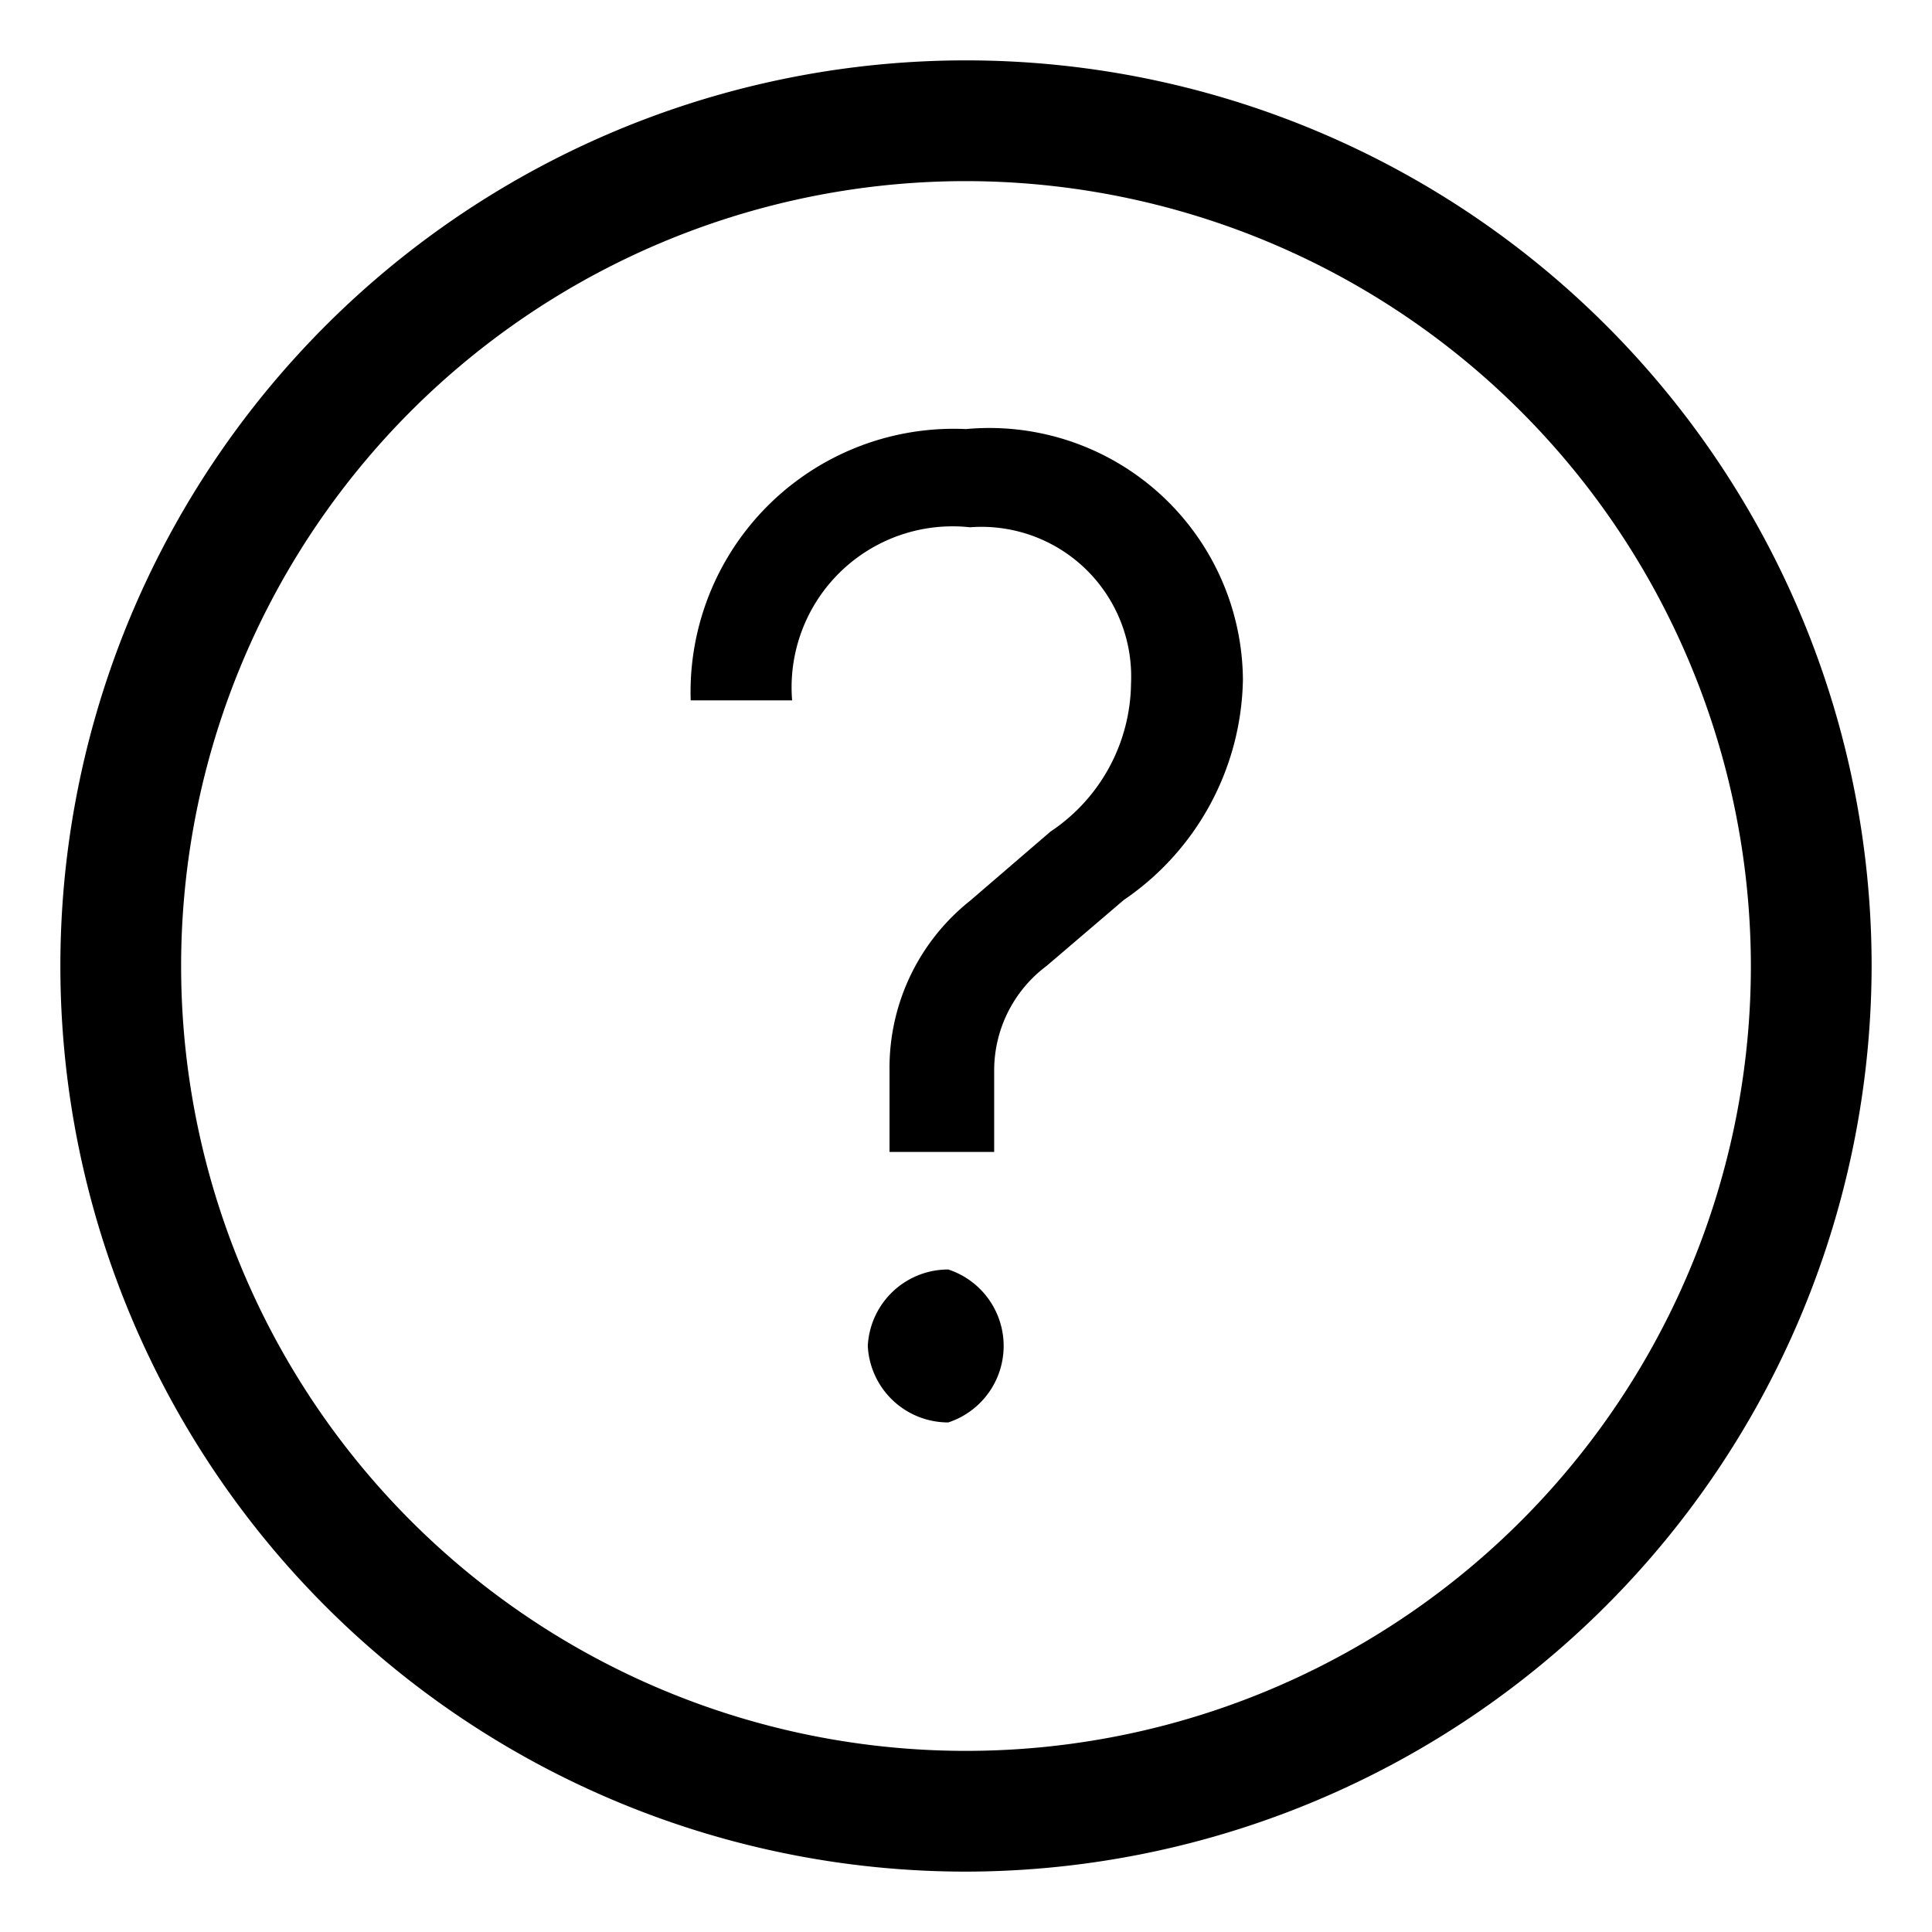
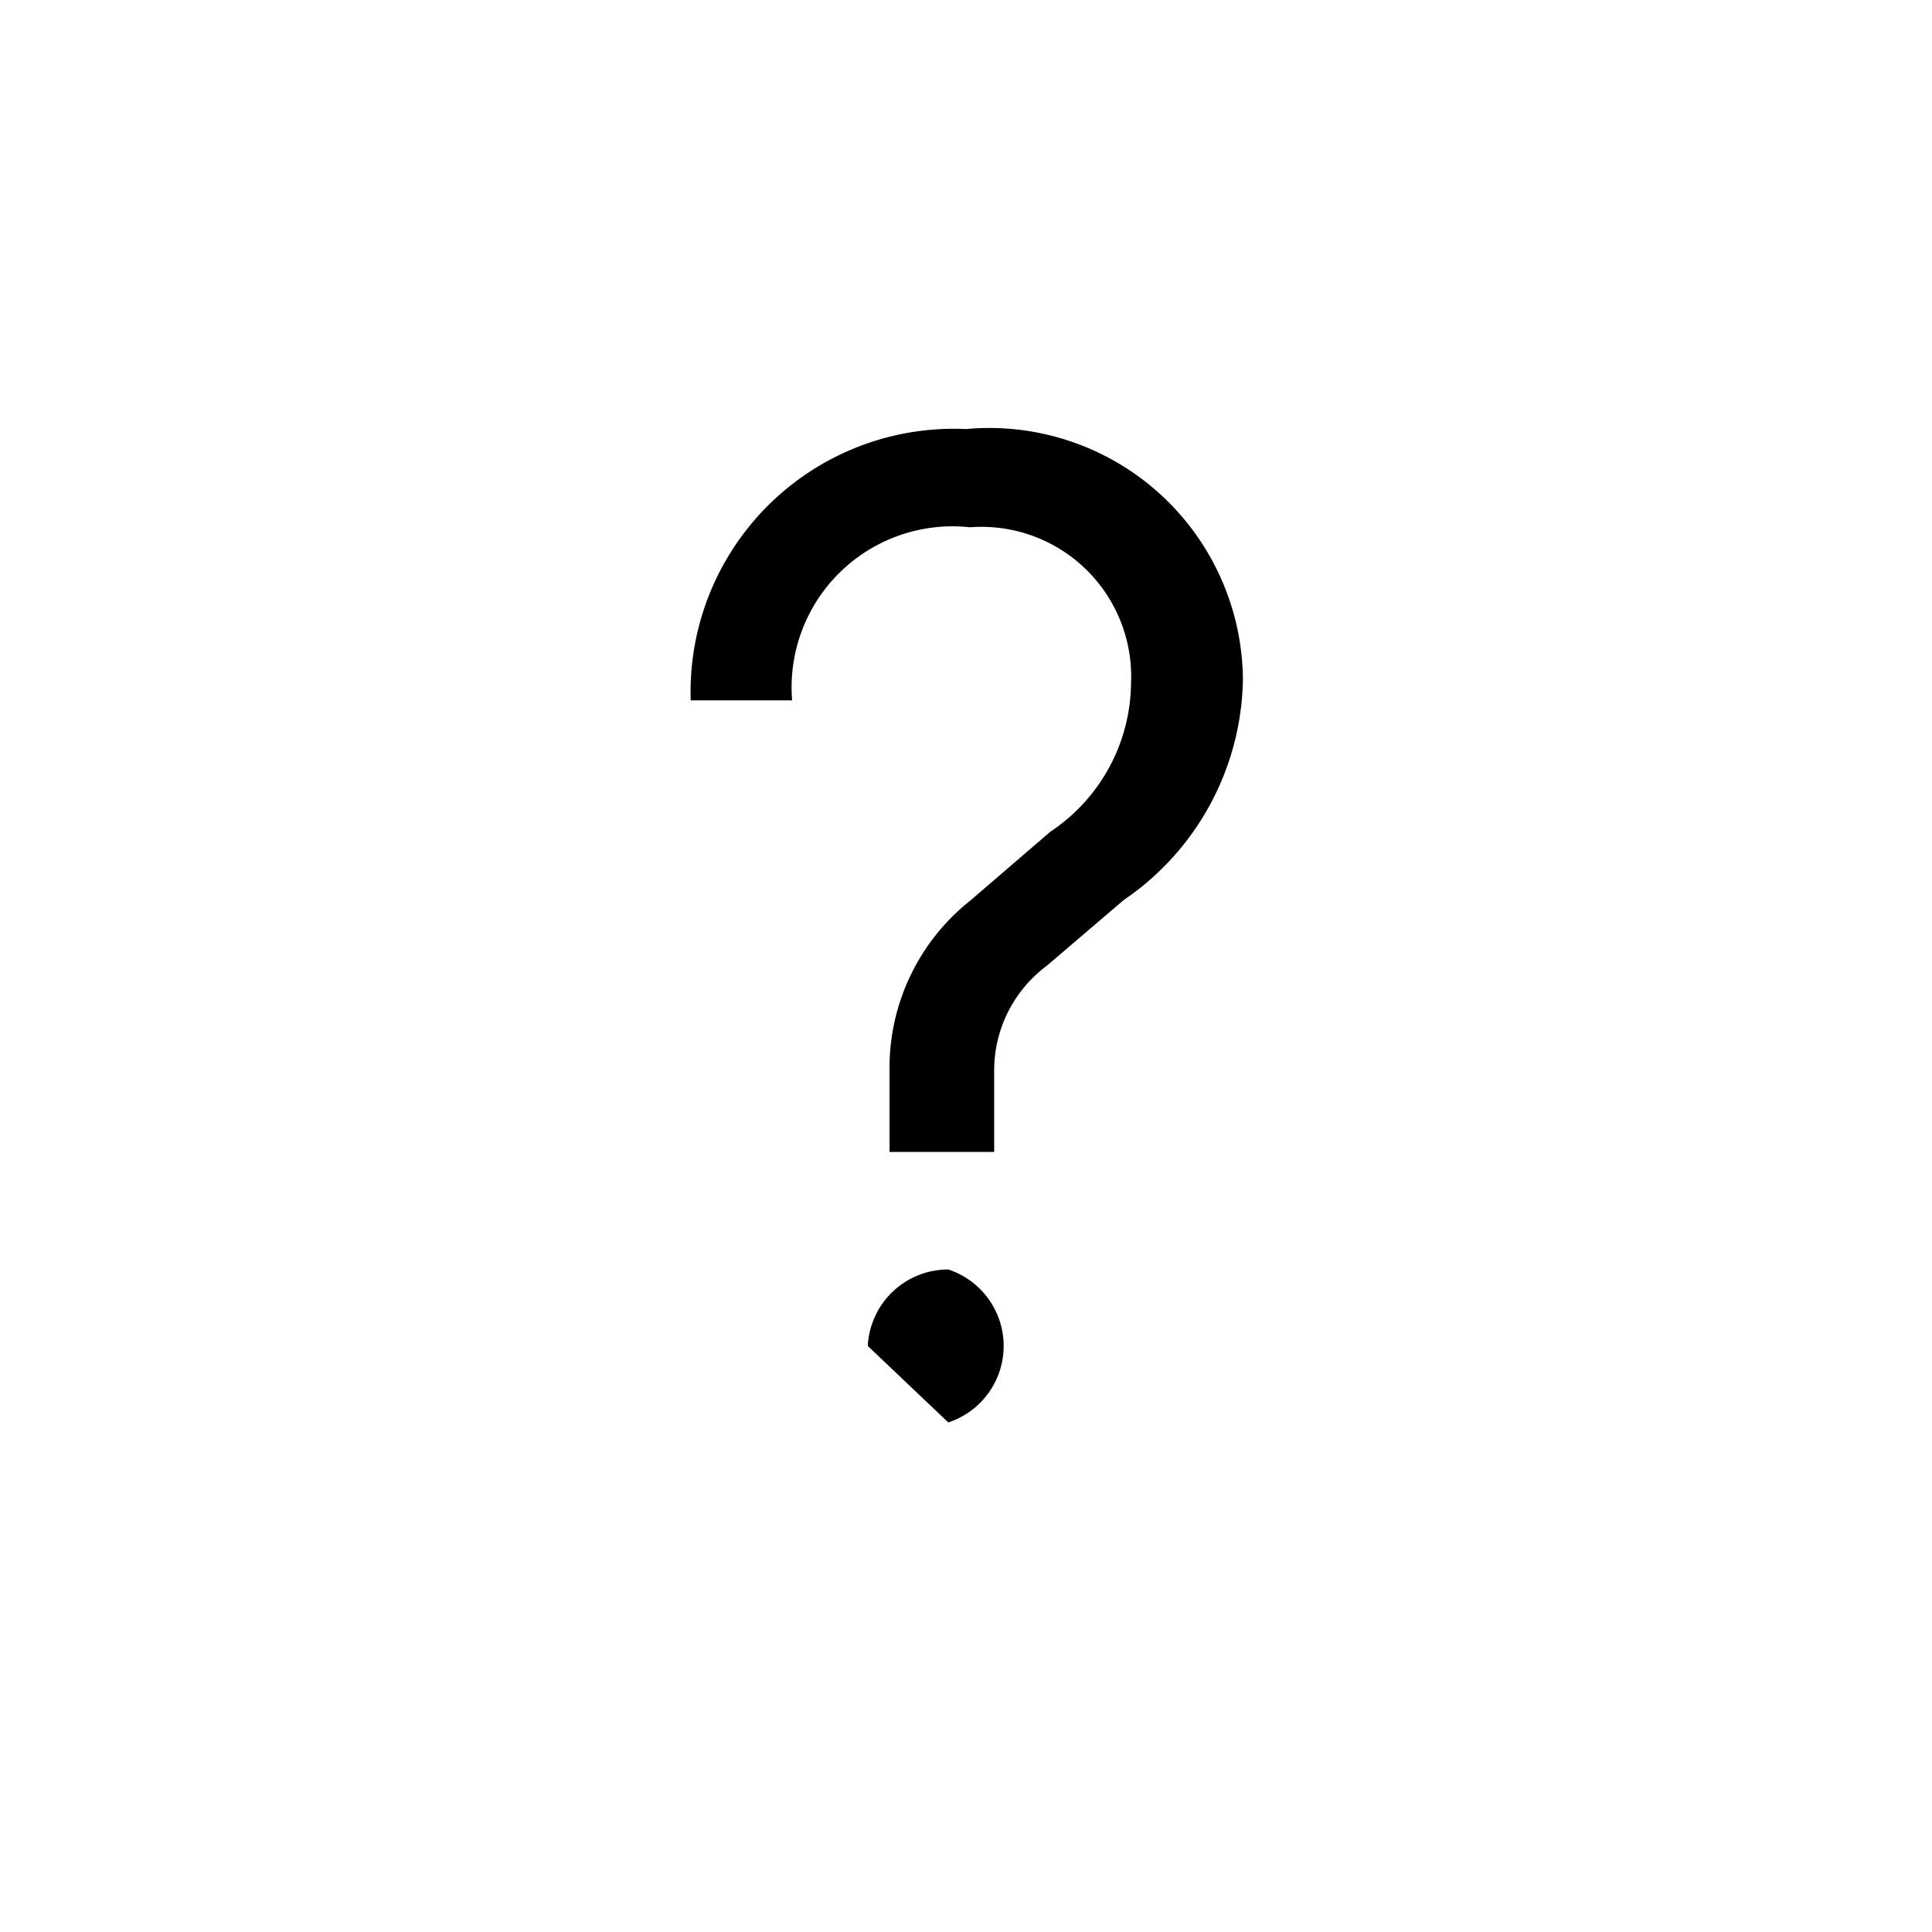
<svg xmlns="http://www.w3.org/2000/svg" id="Lager_1" data-name="Lager 1" viewBox="0 0 24 24">
  <title>Customersercie_Rityta 1-01</title>
  <rect x="0.01" y="0.01" width="24" height="24" fill="none" />
  <rect x="0.02" y="0.01" width="23.98" height="23.98" fill="none" />
-   <path d="M12,23.25A11.25,11.25,0,1,1,23.25,12,11.27,11.27,0,0,1,12,23.25Zm0-21A9.75,9.75,0,1,0,21.75,12,9.76,9.76,0,0,0,12,2.25Z" />
-   <path d="M11.05,13.29a2.65,2.65,0,0,1,1-2.1l1-.86a2.24,2.24,0,0,0,1-1.84,1.86,1.86,0,0,0-2-1.94A2,2,0,0,0,9.84,8.7H8.58A3.27,3.27,0,0,1,12,5.33a3.15,3.15,0,0,1,3.44,3.11,3.38,3.38,0,0,1-1.48,2.74L13,12a1.62,1.62,0,0,0-.65,1.31v1H11.05Zm-.27,3.43a1,1,0,0,1,1-.95,1,1,0,0,1,0,1.9A1,1,0,0,1,10.78,16.72Z" />
+   <path d="M11.05,13.29a2.65,2.65,0,0,1,1-2.1l1-.86a2.24,2.24,0,0,0,1-1.84,1.86,1.86,0,0,0-2-1.94A2,2,0,0,0,9.84,8.7H8.58A3.27,3.27,0,0,1,12,5.33a3.15,3.15,0,0,1,3.44,3.11,3.38,3.38,0,0,1-1.48,2.74L13,12a1.62,1.62,0,0,0-.65,1.31v1H11.05Zm-.27,3.43a1,1,0,0,1,1-.95,1,1,0,0,1,0,1.9Z" />
</svg>